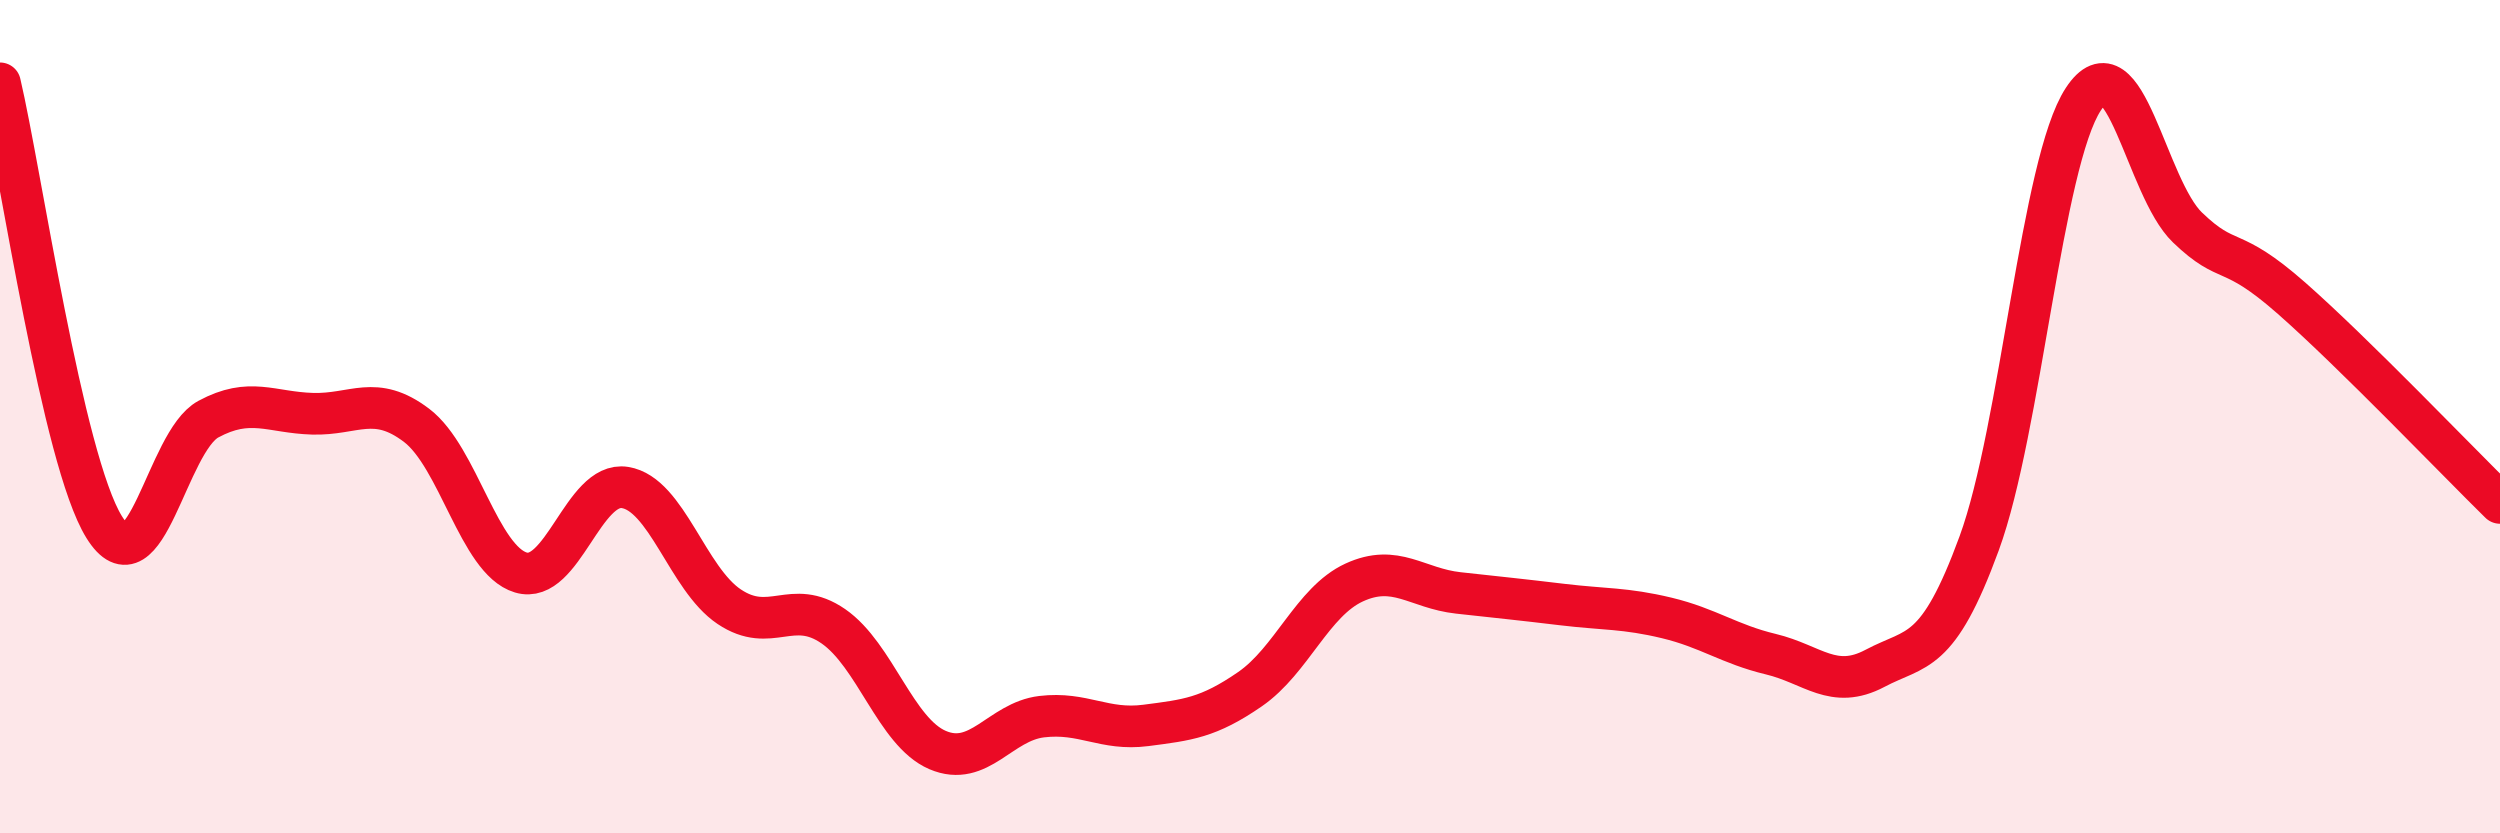
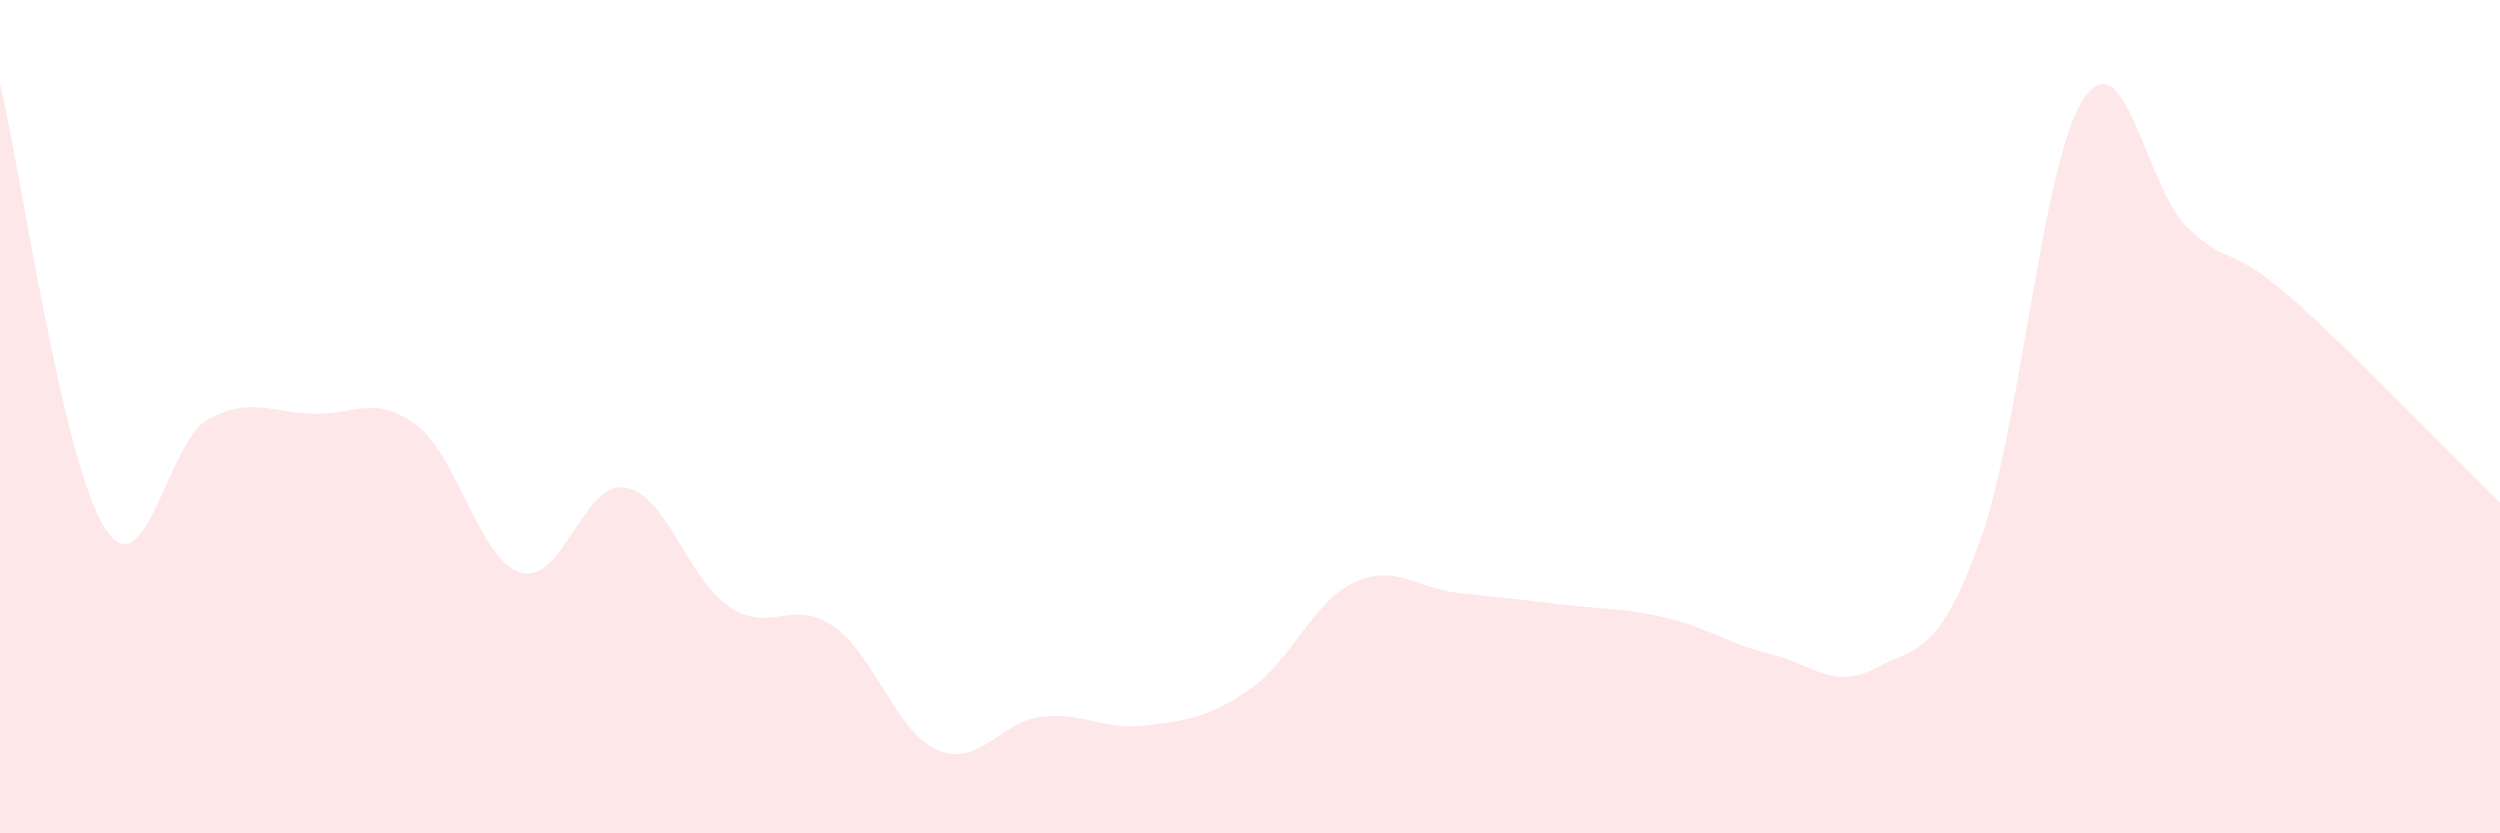
<svg xmlns="http://www.w3.org/2000/svg" width="60" height="20" viewBox="0 0 60 20">
  <path d="M 0,2 C 0.5,4.13 1.5,11.04 2.5,12.65 C 3.5,14.26 4,10.6 5,10.06 C 6,9.52 6.5,9.9 7.5,9.93 C 8.5,9.96 9,9.45 10,10.21 C 11,10.97 11.5,13.44 12.5,13.74 C 13.5,14.04 14,11.54 15,11.7 C 16,11.86 16.5,13.89 17.5,14.56 C 18.5,15.23 19,14.34 20,15.03 C 21,15.72 21.5,17.57 22.5,18 C 23.5,18.43 24,17.32 25,17.2 C 26,17.08 26.5,17.54 27.5,17.41 C 28.5,17.28 29,17.23 30,16.54 C 31,15.85 31.5,14.44 32.5,13.98 C 33.5,13.52 34,14.12 35,14.23 C 36,14.34 36.5,14.39 37.5,14.51 C 38.5,14.63 39,14.59 40,14.83 C 41,15.07 41.5,15.46 42.5,15.7 C 43.5,15.94 44,16.57 45,16.04 C 46,15.51 46.5,15.77 47.5,13.04 C 48.5,10.31 49,3.9 50,2.38 C 51,0.86 51.5,4.5 52.5,5.46 C 53.5,6.42 53.5,5.84 55,7.16 C 56.5,8.48 59,11.09 60,12.07L60 20L0 20Z" fill="#EB0A25" opacity="0.1" stroke-linecap="round" stroke-linejoin="round" />
-   <path d="M 0,2 C 0.5,4.13 1.5,11.04 2.5,12.65 C 3.5,14.26 4,10.6 5,10.06 C 6,9.52 6.5,9.9 7.5,9.93 C 8.5,9.96 9,9.45 10,10.21 C 11,10.97 11.5,13.44 12.5,13.74 C 13.5,14.04 14,11.54 15,11.7 C 16,11.86 16.5,13.89 17.5,14.56 C 18.5,15.23 19,14.34 20,15.03 C 21,15.72 21.5,17.57 22.5,18 C 23.5,18.43 24,17.32 25,17.2 C 26,17.08 26.5,17.54 27.5,17.41 C 28.5,17.28 29,17.23 30,16.54 C 31,15.85 31.5,14.44 32.5,13.98 C 33.5,13.52 34,14.12 35,14.23 C 36,14.34 36.5,14.39 37.5,14.51 C 38.5,14.63 39,14.59 40,14.83 C 41,15.07 41.5,15.46 42.5,15.7 C 43.5,15.94 44,16.57 45,16.04 C 46,15.51 46.5,15.77 47.5,13.04 C 48.5,10.31 49,3.9 50,2.38 C 51,0.86 51.5,4.5 52.5,5.46 C 53.5,6.42 53.5,5.84 55,7.16 C 56.5,8.48 59,11.09 60,12.07" stroke="#EB0A25" stroke-width="1" fill="none" stroke-linecap="round" stroke-linejoin="round" />
</svg>